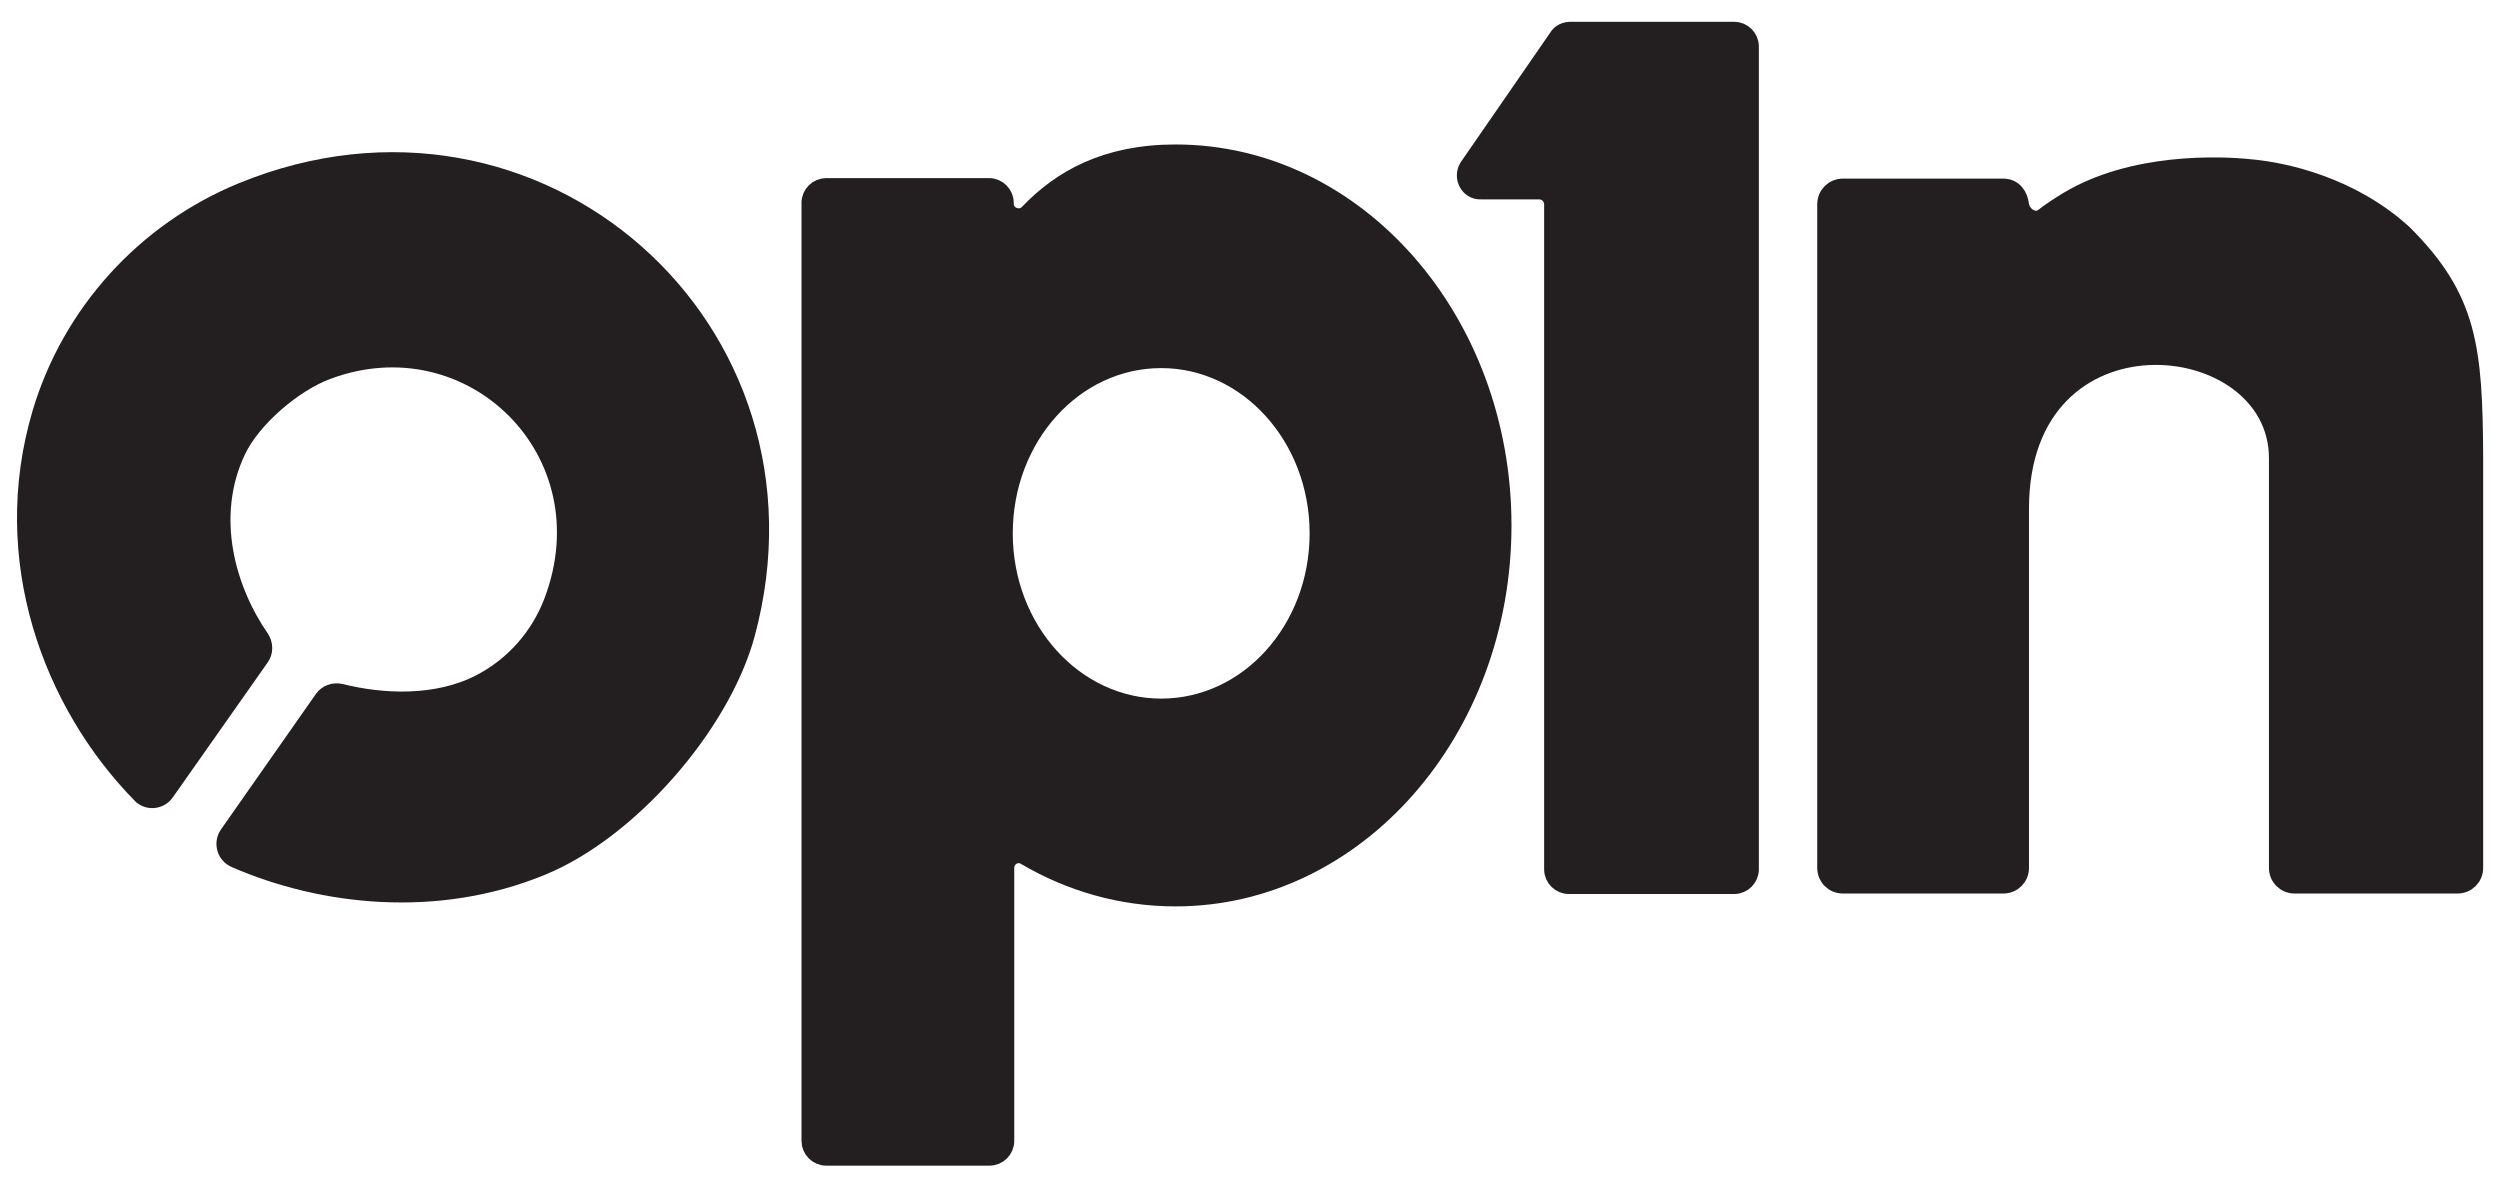
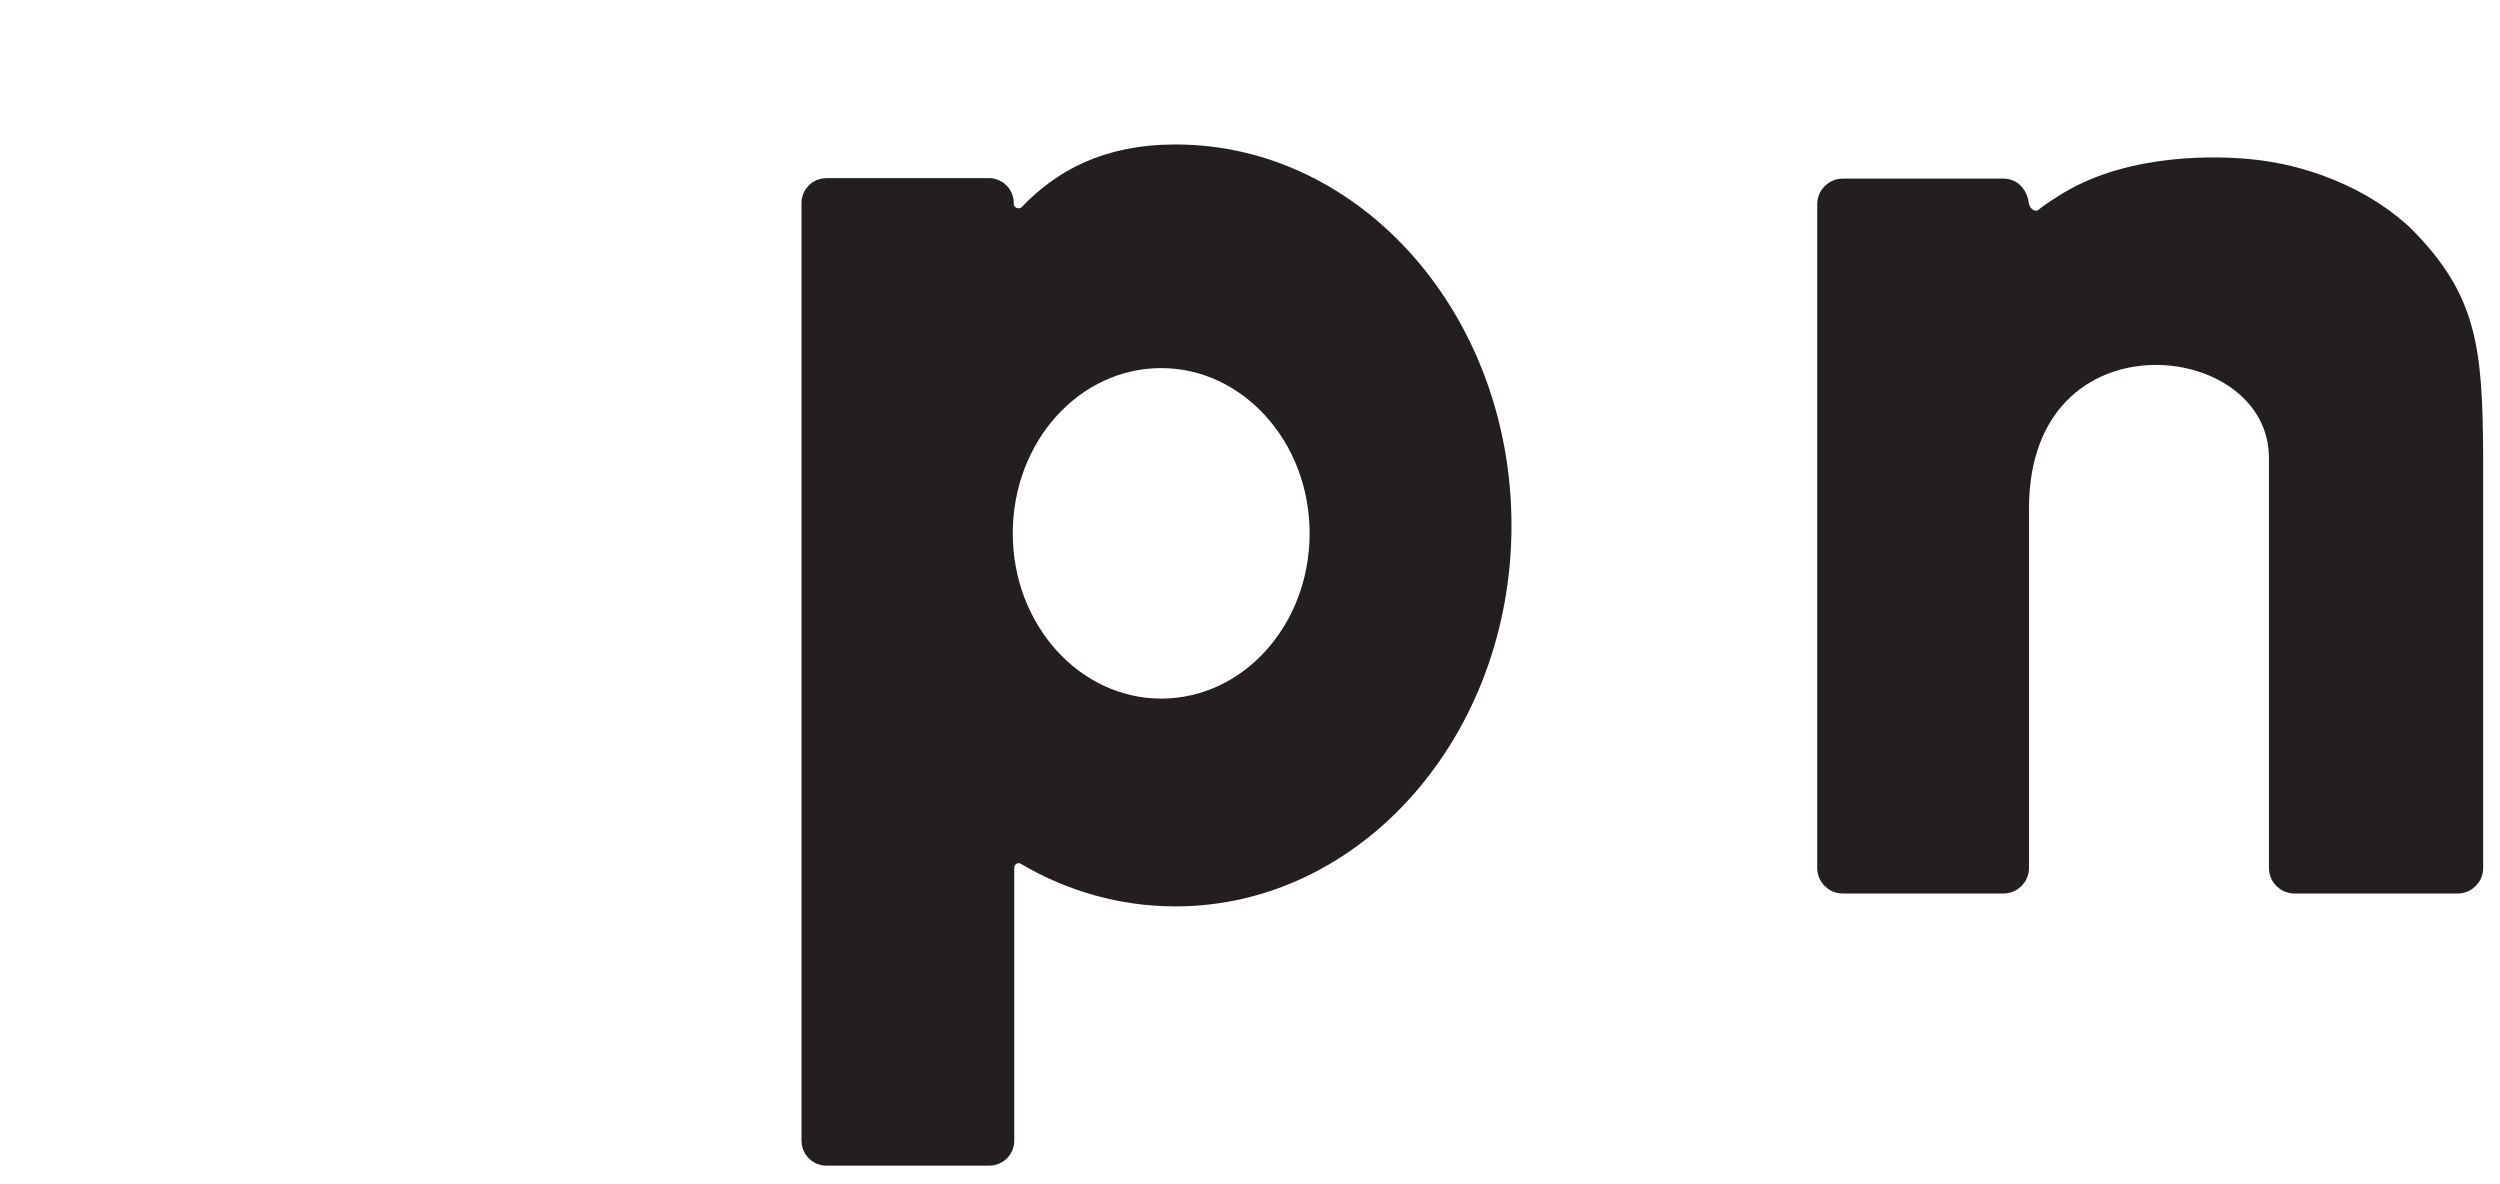
<svg xmlns="http://www.w3.org/2000/svg" version="1.1" x="0px" y="0px" viewBox="0 0 505.3 239.4" enable-background="new 0 0 505.3 239.4" xml:space="preserve">
  <g id="n">
    <path fill="#231F20" stroke="#231F20" stroke-width="4" stroke-miterlimit="10" d="M485.7,47.4C475,37.6,461.5,34.8,455,34.2   c-6.5-0.7-23.9-1.3-36.9,6.5c-1.8,1.1-3.5,2.2-4.9,3.3c-2.1,1.6-4.8-0.3-5.1-2.6v0c-0.2-1.7-1.2-3.3-3.2-3.3h-32.4   c-1.8,0-3.2,1.4-3.2,3.2v134.1c0,1.8,1.4,3.2,3.2,3.2h32.4c1.8,0,3.2-1.4,3.2-3.2v-72.6c0-42.3,52.5-37,52.5-10.2v82.8   c0,1.8,1.4,3.2,3.2,3.2h32.9c1.8,0,3.2-1.4,3.2-3.2V92.6C499.8,70.2,498.7,60.4,485.7,47.4z" />
  </g>
  <g id="_x31_">
-     <path fill="#231F20" stroke="#231F20" stroke-width="4" stroke-miterlimit="10" d="M296.9,33.9L315,7.7c0.5-0.9,1.5-1.3,2.5-1.3h33   c1.6,0,3,1.3,3,3v166.3c0,1.6-1.3,3-3,3h-33.4c-1.6,0-3-1.3-3-3V41.3c0-1.6-1.3-3-3-3h-11.8C297.1,38.4,295.7,35.9,296.9,33.9z" />
-   </g>
+     </g>
  <g id="p">
    <path fill="#231F20" stroke="#231F20" stroke-width="4" stroke-miterlimit="10" d="M237.6,31.2c-14.1,0-23.1,5.2-29.6,12   c-1.8,1.9-5.1,0.6-5.1-2V41c0-1.6-1.3-3-3-3H167c-1.6,0-3,1.3-3,3v189.6c0,1.6,1.3,3,3,3H200c1.6,0,3-1.3,3-3v-55.2   c0-2.3,2.5-3.7,4.4-2.5c9,5.3,19.3,8.3,30.2,8.3c36.4,0,65.9-33.6,65.9-75S274,31.2,237.6,31.2z M234.7,143.2   c-17.6,0-32-15.8-32-35.4s14.3-35.4,32-35.4c17.6,0,32,15.8,32,35.4S252.4,143.2,234.7,143.2z" />
  </g>
  <g id="o">
    <g>
-       <path fill="#231F20" d="M150.6,128.1c-5,18.4-23.6,39.7-41.3,46.9c-21,8.6-44,6.1-61.7-1.6c-1.8-0.8-2.4-3-1.3-4.6l19.2-27.4    c0.7-1,2-1.5,3.3-1.2c8.4,2.1,19.5,2.7,28.5-2c6.7-3.5,11.9-9.4,14.6-16.5c11.6-30.5-16.6-57.9-45.8-47    c-6.8,2.5-15.3,9.7-18.4,16.3c-6.4,13.5-2,28.4,4.8,38.2c0.7,1.1,0.7,2.5,0,3.5L33.3,160c-1.1,1.6-3.4,1.8-4.7,0.4    C10.6,142-0.2,113,8.5,83.6c6-20.2,21-36.7,40.5-44.7C108.5,14.5,167.2,66.6,150.6,128.1z" />
-       <path fill="none" stroke="#231F20" stroke-width="4" stroke-miterlimit="10" d="M150.6,128.1c-5,18.4-23.6,39.7-41.3,46.9    c-21,8.6-44,6.1-61.7-1.6c-1.8-0.8-2.4-3-1.3-4.6l19.2-27.4c0.7-1,2-1.5,3.3-1.2c8.4,2.1,19.5,2.7,28.5-2    c6.7-3.5,11.9-9.4,14.6-16.5c11.6-30.5-16.6-57.9-45.8-47c-6.8,2.5-15.3,9.7-18.4,16.3c-6.4,13.5-2,28.4,4.8,38.2    c0.7,1.1,0.7,2.5,0,3.5L33.3,160c-1.1,1.6-3.4,1.8-4.7,0.4C10.6,142-0.2,113,8.5,83.6c6-20.2,21-36.7,40.5-44.7    C108.5,14.5,167.2,66.6,150.6,128.1z" />
-     </g>
+       </g>
  </g>
</svg>